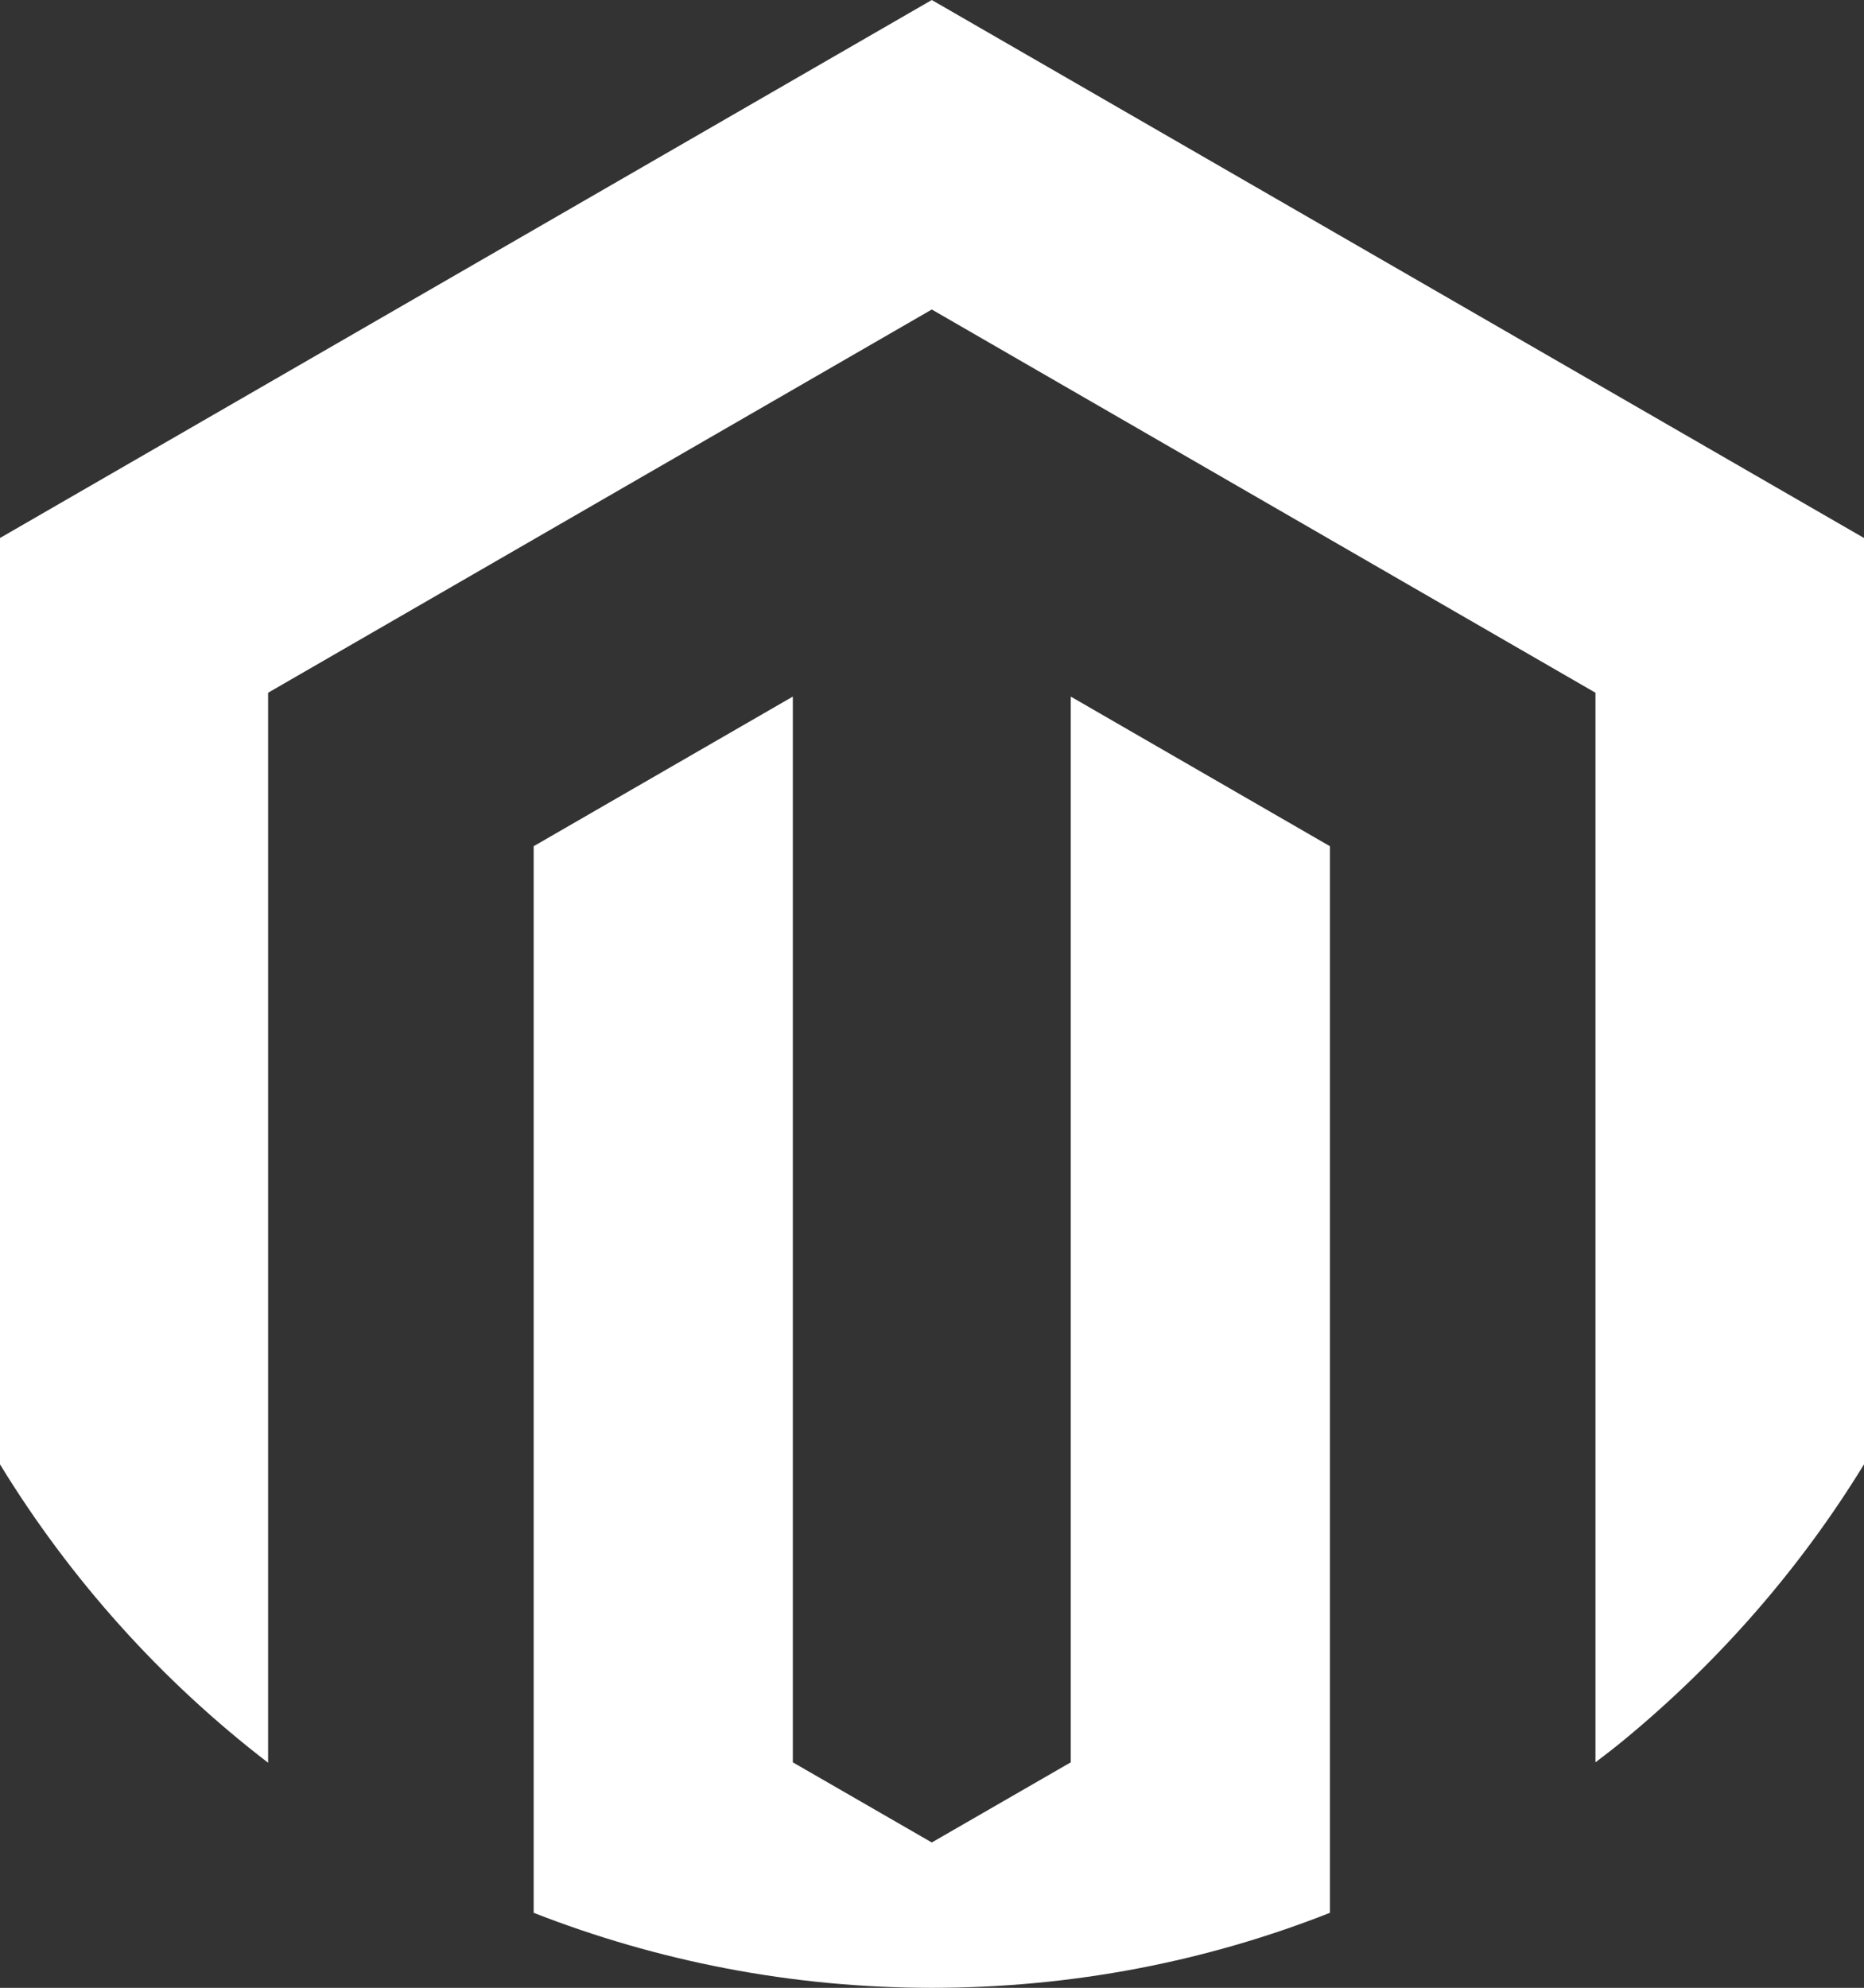
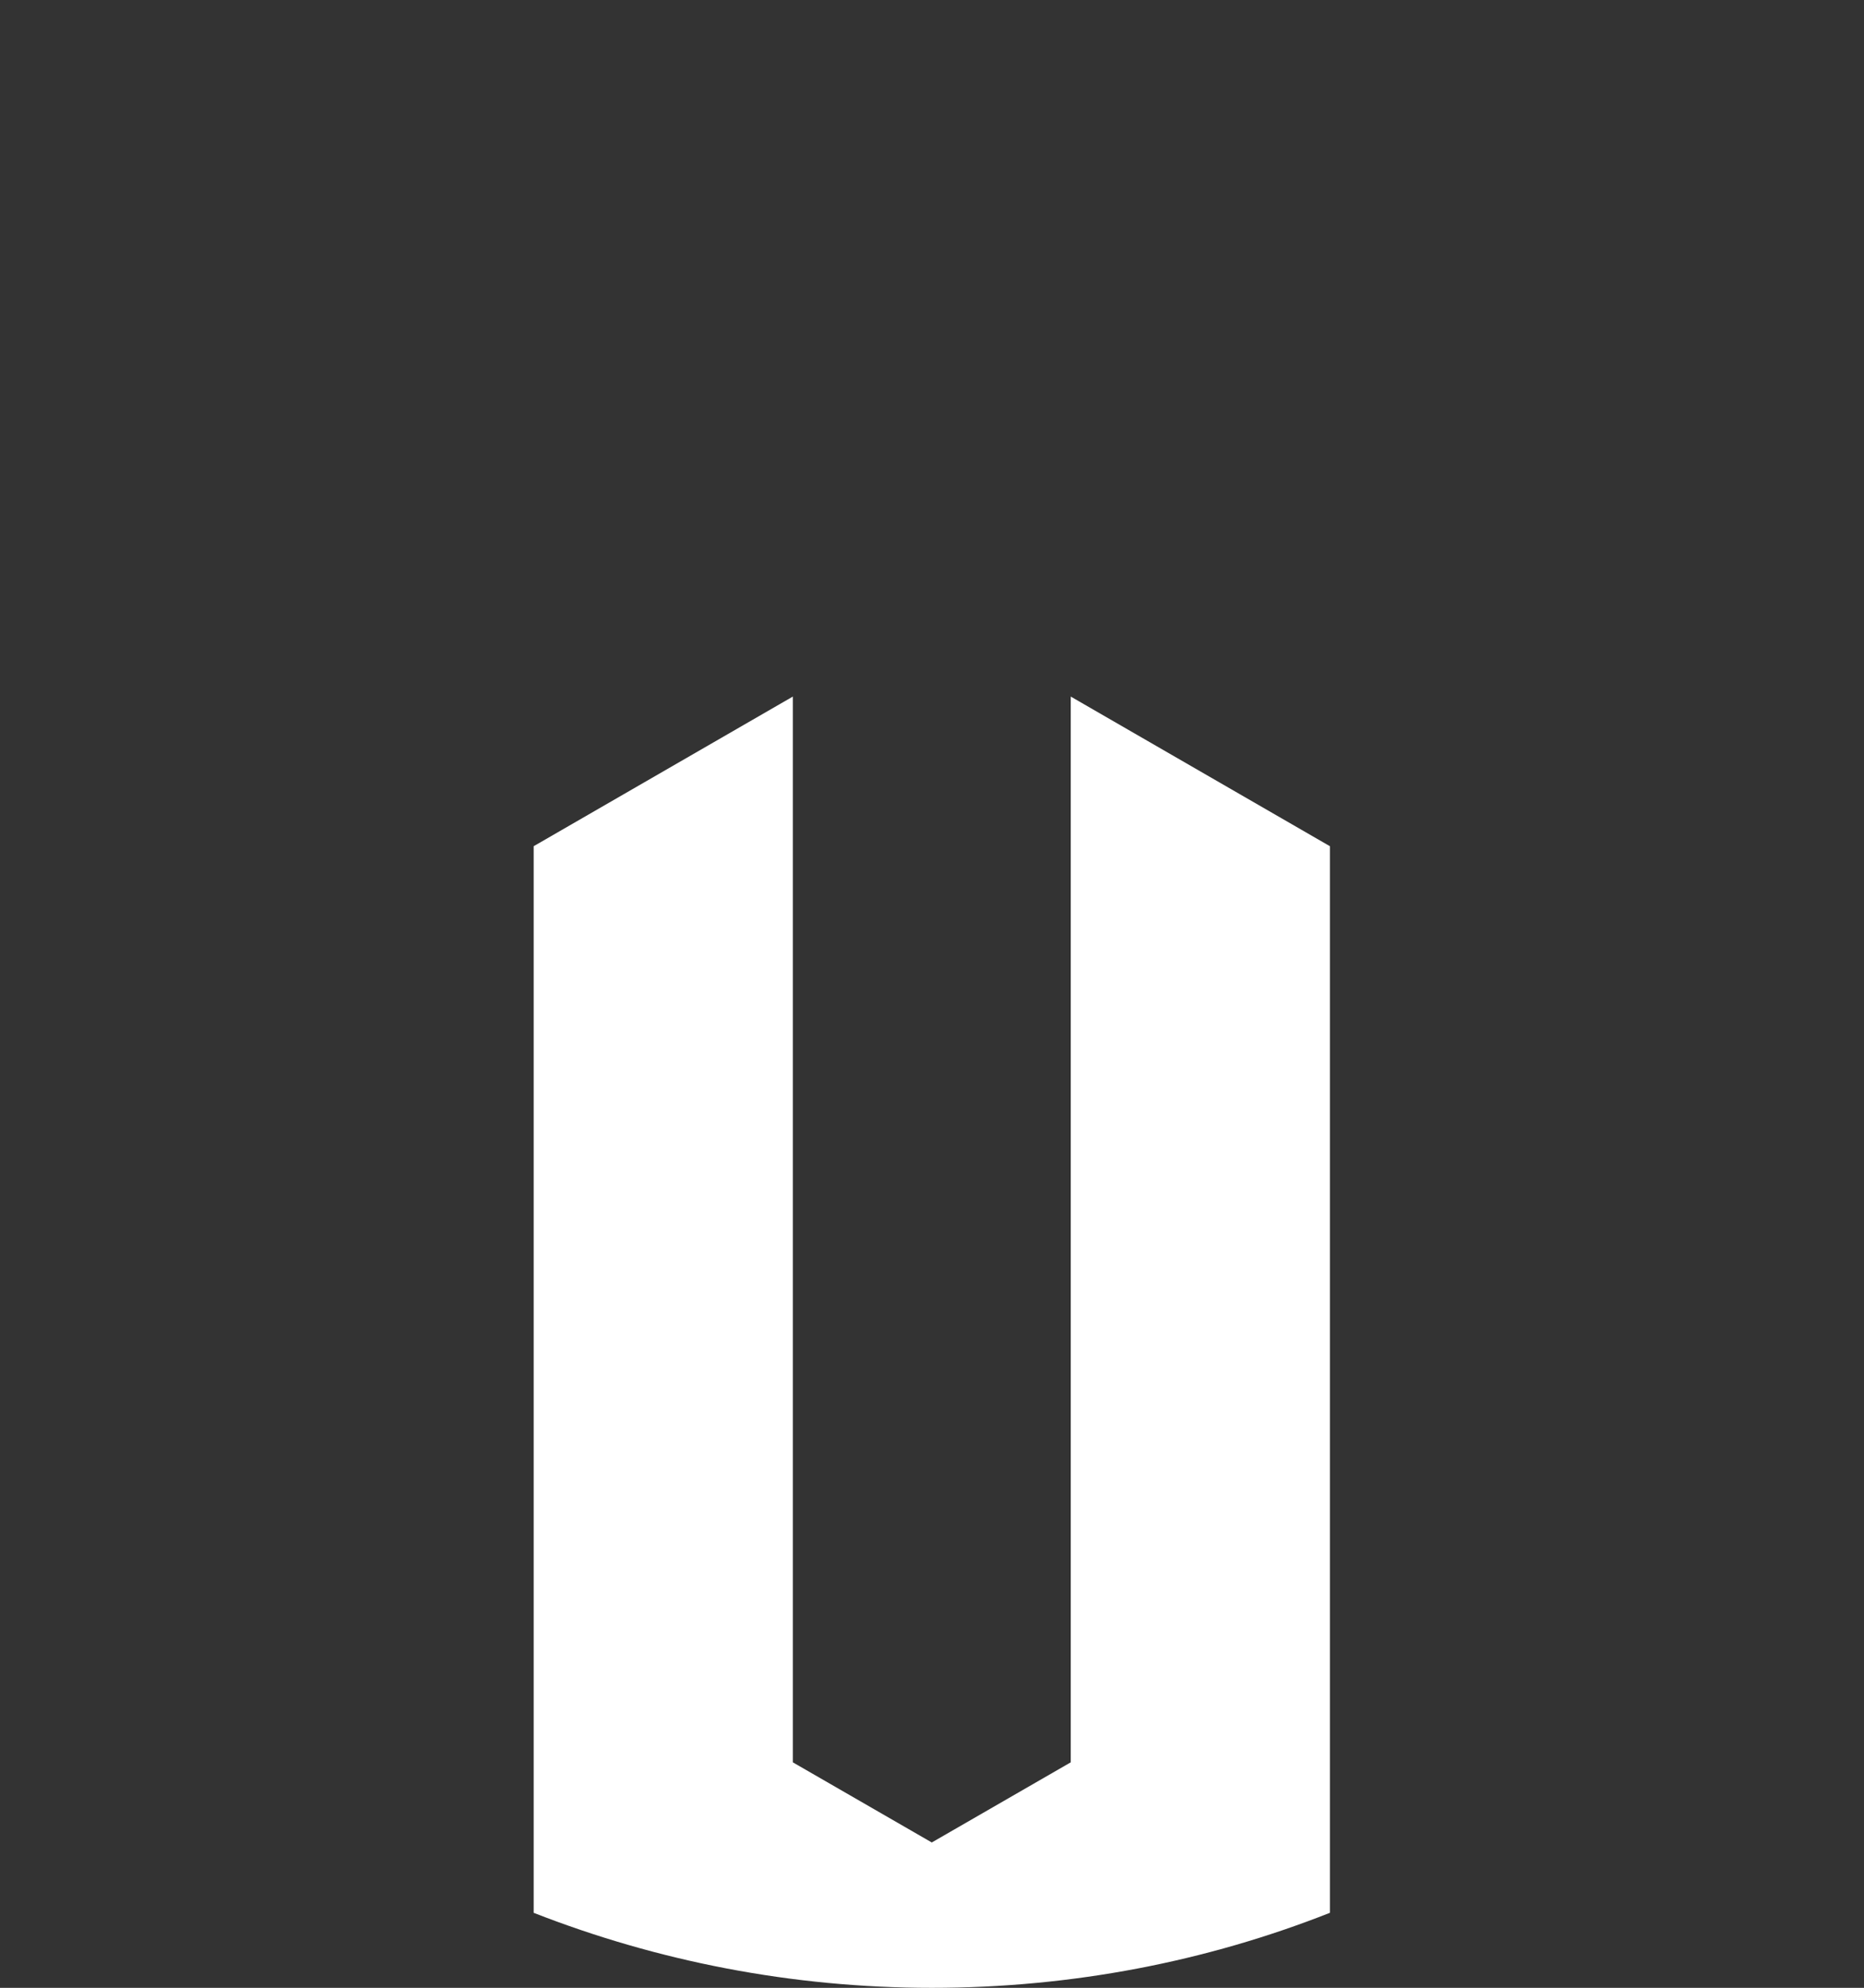
<svg xmlns="http://www.w3.org/2000/svg" version="1.1" id="Capa_1" x="0px" y="0px" width="437.3px" height="466.3px" viewBox="0 0 437.3 466.3" style="enable-background:new 0 0 437.3 466.3;" xml:space="preserve">
  <rect x="0" y="0" width="437.3" height="466.3" fill="#333333" stroke="none" />
  <style type="text/css">
	.st0{fill:#FFFFFF;}
</style>
  <g>
    <path class="st0" d="M251.2,413.4l-32.6,18.8L186,413.4v-250l-60.8,35.1v250.2c28.9,11.3,60.4,17.6,93.4,17.6s64.5-6.2,93.4-17.6   V198.5l-60.8-35.1V413.4z" />
-     <path class="st0" d="M218.6,0L0,126.2v217.3c16.5,27,37.9,50.8,62.9,70V162.5l155.7-89.9l155.7,89.9v250.9c2.4-1.8,4.7-3.6,7-5.5   c22-18.2,41-39.9,56-64.4V126.2L218.6,0z" />
  </g>
</svg>